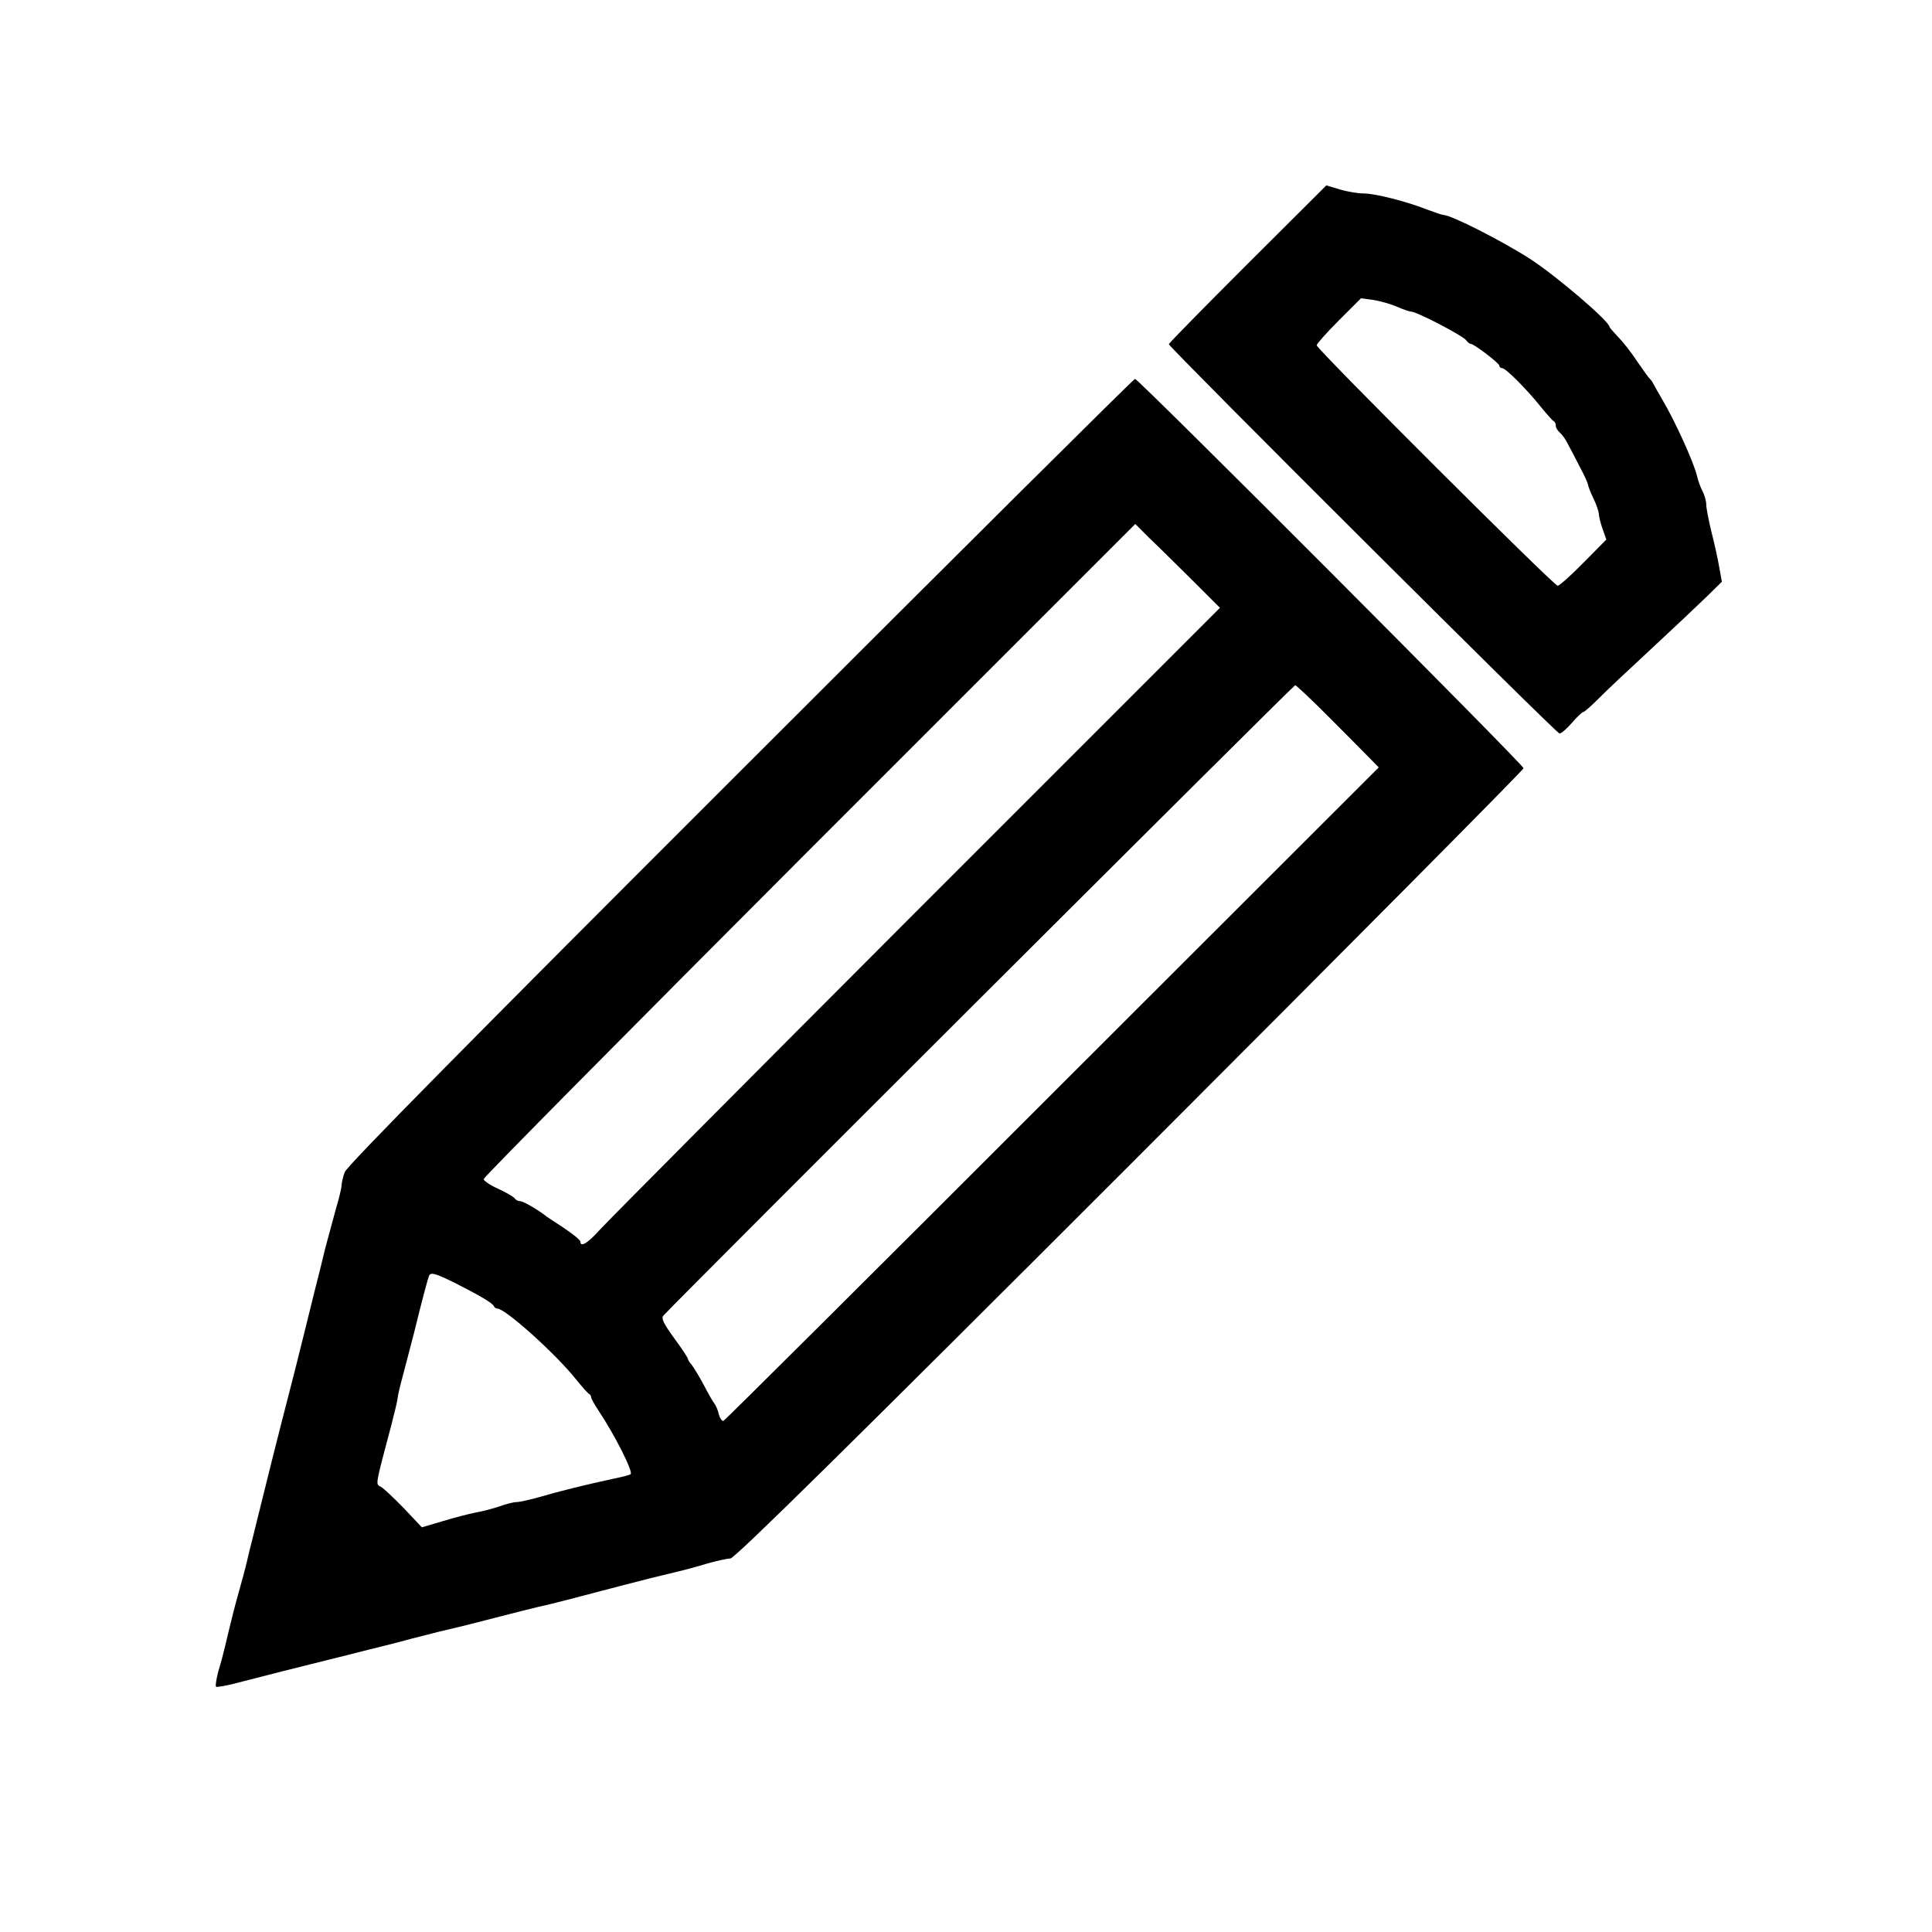
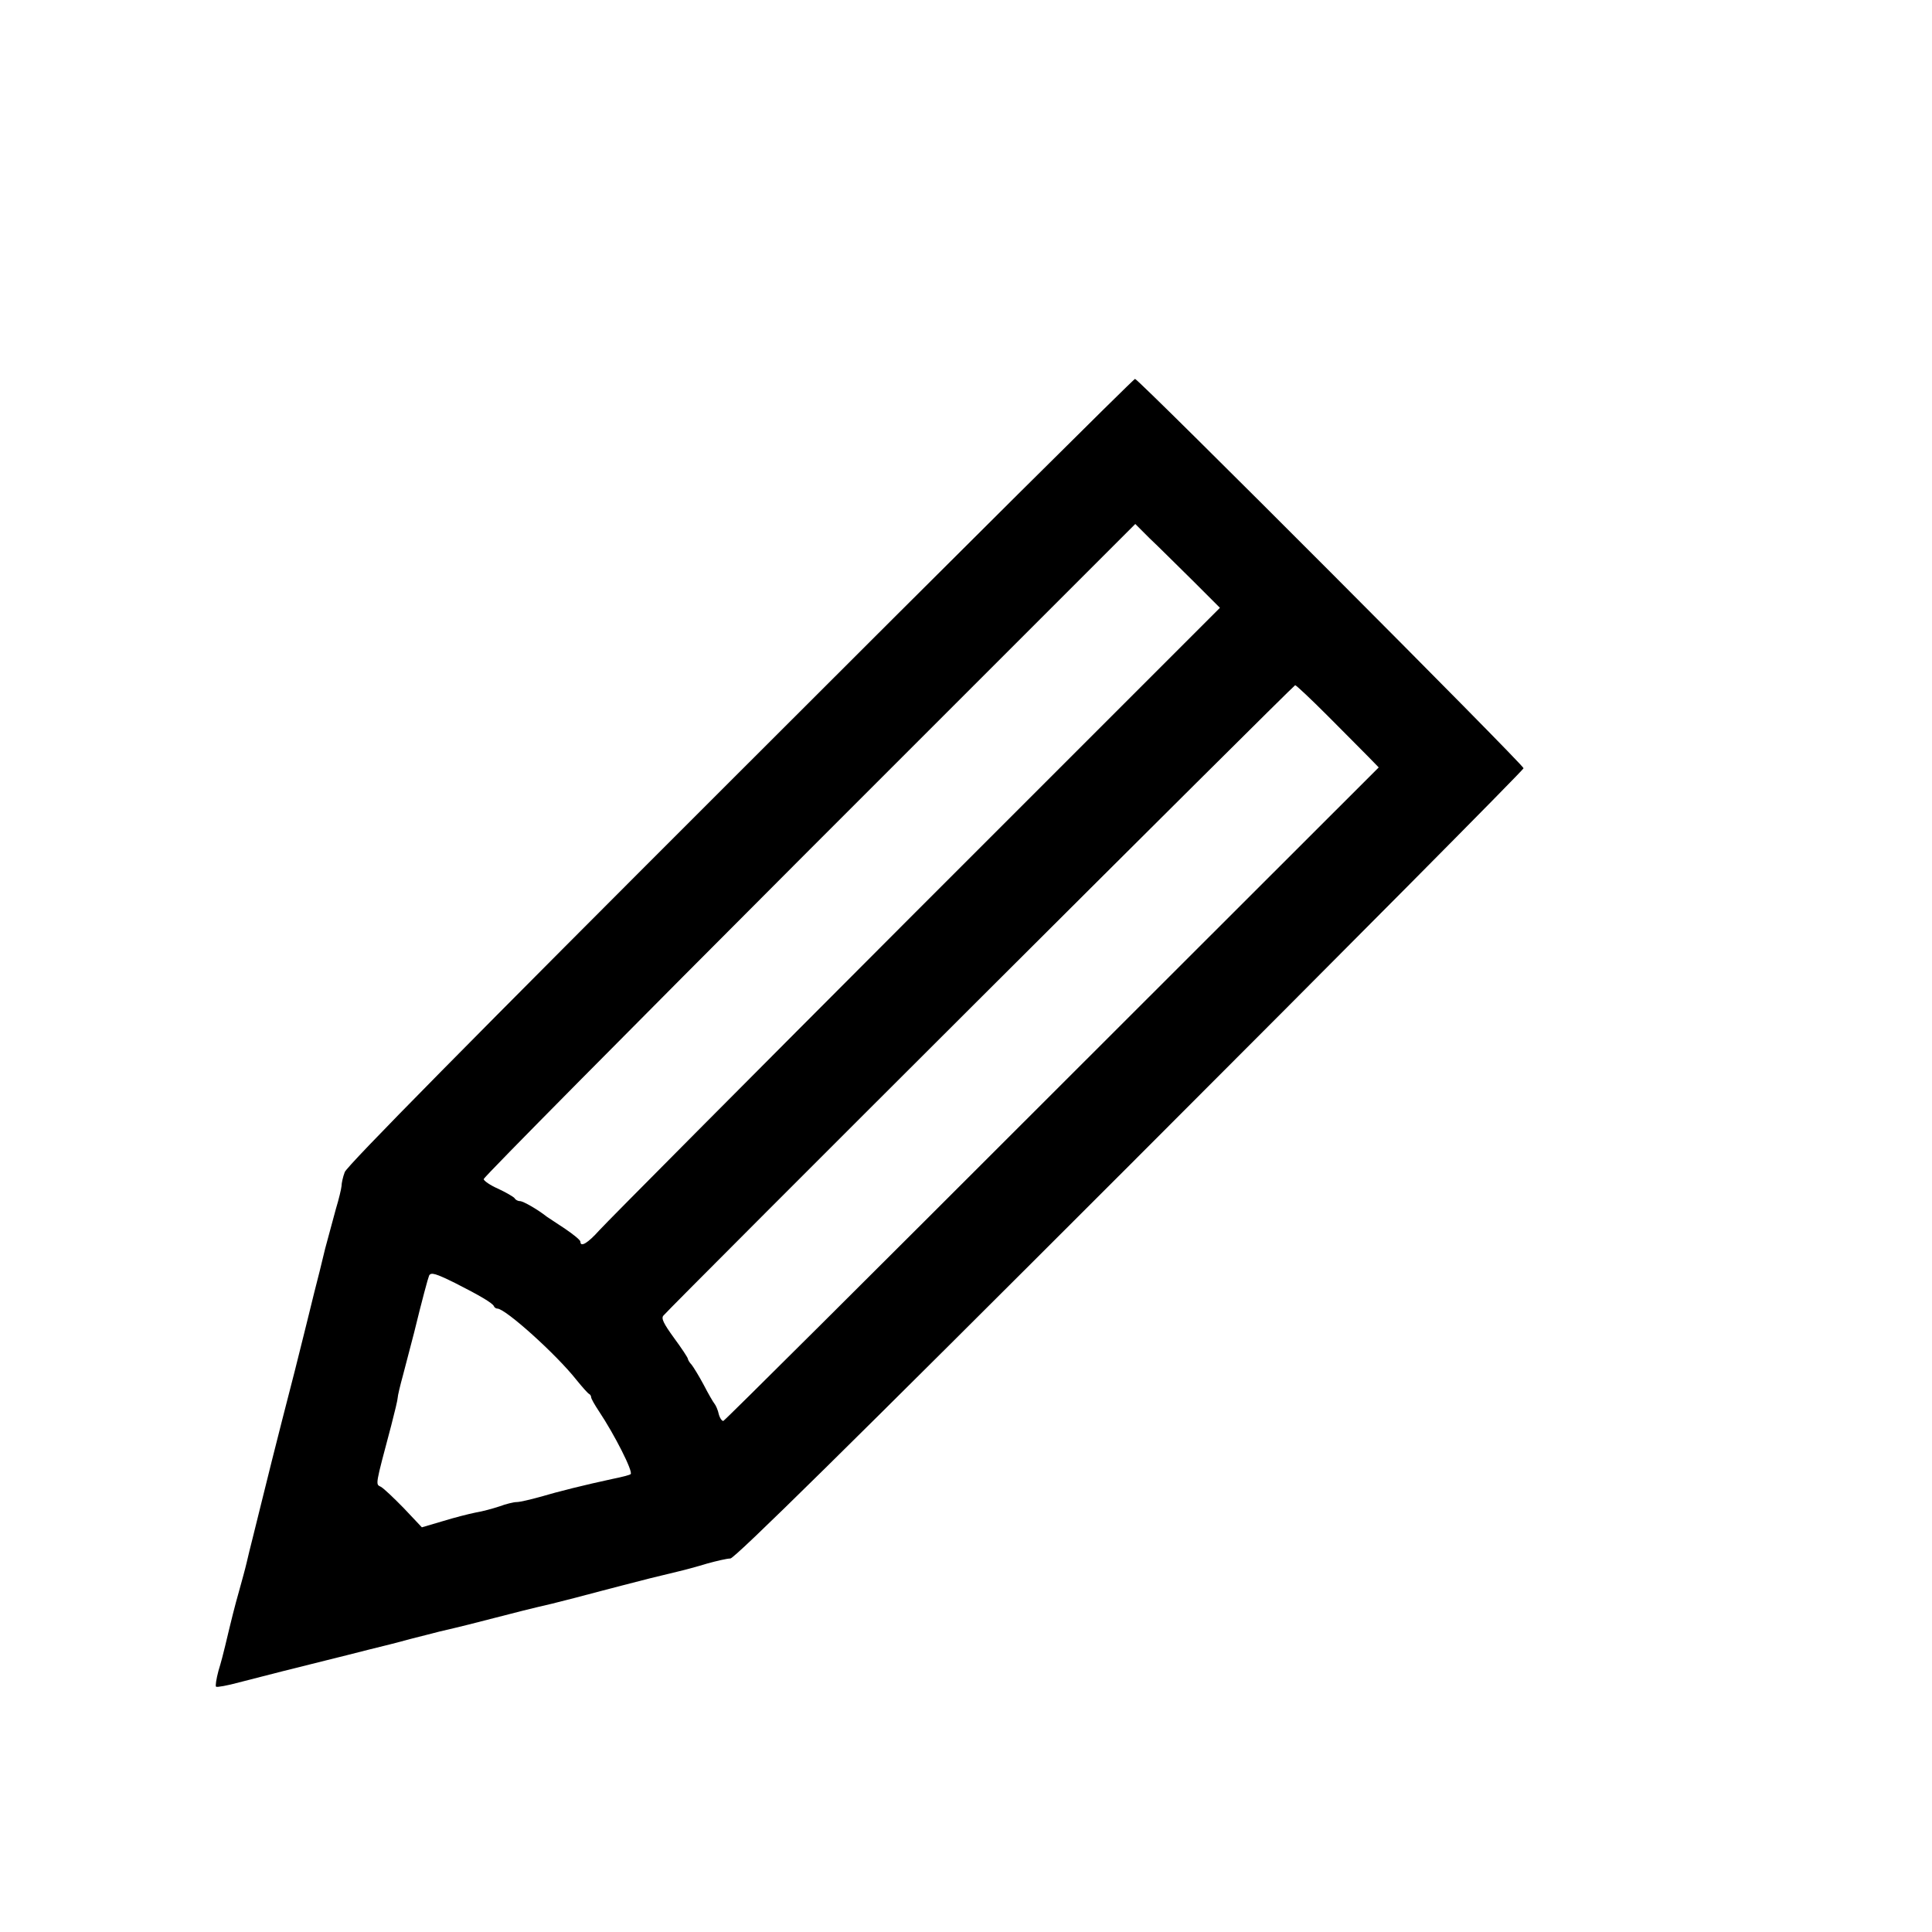
<svg xmlns="http://www.w3.org/2000/svg" version="1.0" width="719pt" height="719pt" viewBox="0 0 719 719" preserveAspectRatio="xMidYMid meet">
  <g transform="translate(0,719) scale(0.1,-0.1)" fill="#000000" stroke="none">
-     <path d="M4643 6208 c-161 -161 -293 -295 -293 -299 0 -11 1442 -1449 1454 -1449 6 0 27 18 46 40 19 22 38 40 42 40 4 0 29 22 55 48 26 27 116 111 198 187 83 77 175 164 207 195 l56 55 -10 55 c-5 30 -18 89 -29 131 -10 42 -19 87 -19 100 0 13 -6 36 -14 51 -8 15 -17 41 -21 58 -11 48 -83 207 -130 285 -13 22 -27 47 -31 55 -4 8 -10 17 -14 20 -4 3 -25 33 -48 66 -22 34 -55 75 -72 92 -16 17 -30 33 -30 35 0 21 -198 190 -295 253 -104 67 -295 164 -323 164 -5 0 -31 9 -58 19 -81 32 -197 61 -239 61 -22 0 -62 7 -89 15 l-50 15 -293 -292z m555 -159 c24 -11 49 -19 55 -19 19 0 191 -89 203 -106 6 -8 14 -14 18 -14 12 0 106 -72 106 -81 0 -5 5 -9 10 -9 14 0 92 -79 145 -145 22 -27 43 -51 48 -53 4 -2 7 -9 7 -17 0 -7 7 -18 15 -25 8 -7 21 -24 28 -39 8 -14 28 -53 45 -86 18 -33 32 -64 32 -70 1 -5 9 -28 20 -50 11 -22 19 -47 20 -56 0 -9 6 -35 14 -57 l14 -40 -85 -86 c-46 -47 -90 -86 -96 -86 -14 0 -897 881 -897 895 0 5 37 47 83 93 l82 82 45 -6 c25 -4 64 -15 88 -25z" />
    <path d="M2755 4320 c-1007 -1006 -1464 -1469 -1472 -1492 -7 -18 -12 -42 -12 -52 -1 -11 -10 -49 -21 -85 -10 -36 -28 -103 -40 -148 -11 -46 -29 -120 -41 -165 -11 -46 -29 -117 -39 -158 -18 -74 -44 -176 -80 -315 -22 -85 -54 -214 -79 -315 -10 -41 -24 -97 -31 -125 -7 -27 -17 -68 -22 -90 -5 -22 -18 -69 -28 -105 -17 -60 -27 -100 -52 -205 -5 -22 -16 -64 -25 -93 -8 -30 -12 -56 -9 -59 3 -3 42 4 86 16 44 11 116 30 160 41 44 11 116 29 160 40 44 11 117 29 163 41 45 11 114 28 152 39 39 10 88 22 110 28 78 18 141 34 210 52 69 18 132 34 210 52 22 6 73 18 113 29 39 10 105 28 145 38 72 19 136 35 212 53 22 5 70 18 106 29 36 10 75 19 87 19 16 0 436 414 1487 1465 806 806 1465 1470 1465 1476 0 13 -1433 1449 -1446 1449 -5 0 -666 -657 -1469 -1460z m1681 712 l104 -104 -1133 -1133 c-622 -623 -1152 -1156 -1177 -1184 -42 -47 -70 -64 -70 -42 0 6 -26 27 -57 48 -32 21 -62 41 -68 45 -34 27 -88 58 -100 58 -8 0 -17 5 -20 11 -4 5 -31 21 -61 35 -30 13 -54 30 -54 36 0 7 546 558 1212 1225 l1213 1213 53 -53 c30 -28 101 -99 158 -155z m505 -506 c63 -63 131 -132 152 -153 l38 -39 -1215 -1214 c-668 -668 -1218 -1216 -1224 -1218 -5 -1 -13 10 -17 25 -3 15 -11 33 -16 39 -5 6 -23 37 -40 70 -17 32 -38 66 -45 75 -8 8 -14 19 -14 22 0 4 -23 39 -51 77 -40 55 -49 74 -40 84 29 35 2345 2346 2351 2346 4 0 58 -51 121 -114z m-3247 -2111 c91 -46 140 -75 144 -86 2 -5 8 -9 13 -9 30 0 219 -170 294 -265 22 -27 43 -51 48 -53 4 -2 7 -8 7 -12 0 -5 13 -28 29 -52 58 -87 128 -225 118 -234 -2 -3 -33 -11 -68 -18 -102 -22 -199 -46 -270 -67 -36 -10 -75 -19 -86 -19 -11 0 -40 -7 -64 -16 -24 -8 -64 -19 -89 -23 -25 -5 -80 -19 -122 -32 l-78 -23 -67 71 c-38 39 -76 75 -86 80 -20 10 -21 2 39 228 13 50 24 96 24 103 0 7 9 45 20 85 10 39 29 110 41 157 30 123 52 204 56 213 7 13 24 8 97 -28z" />
  </g>
</svg>